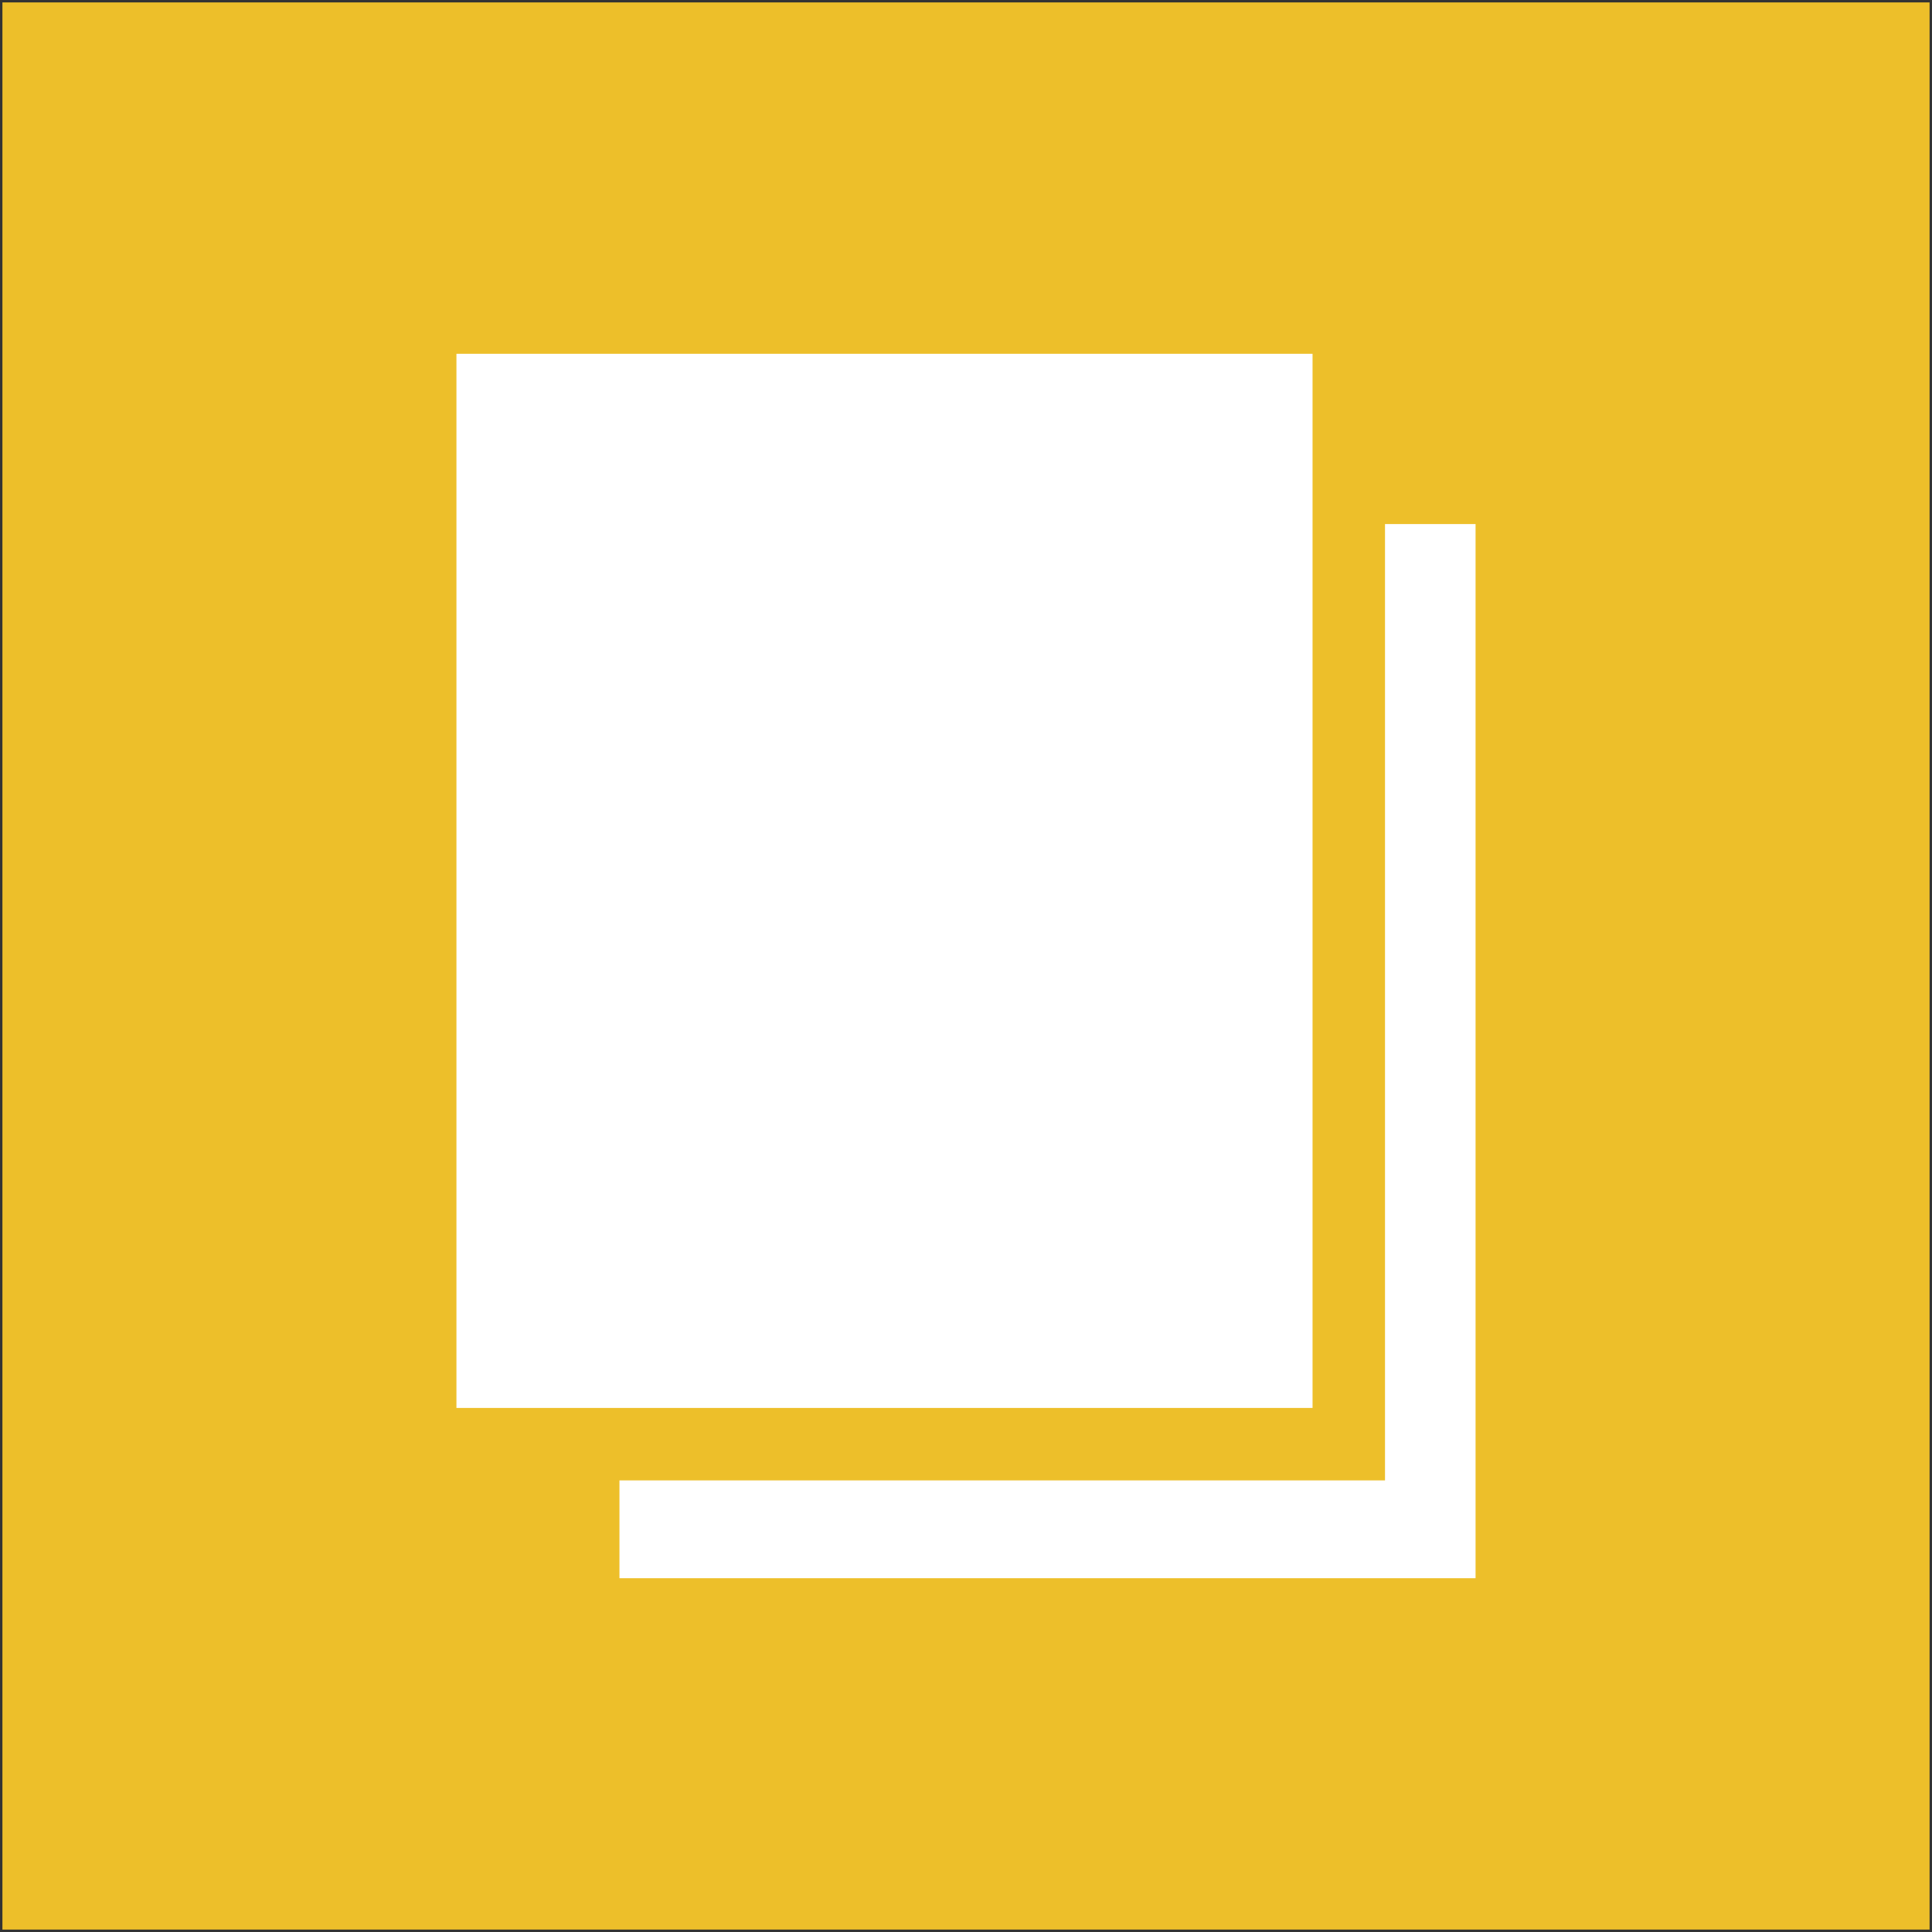
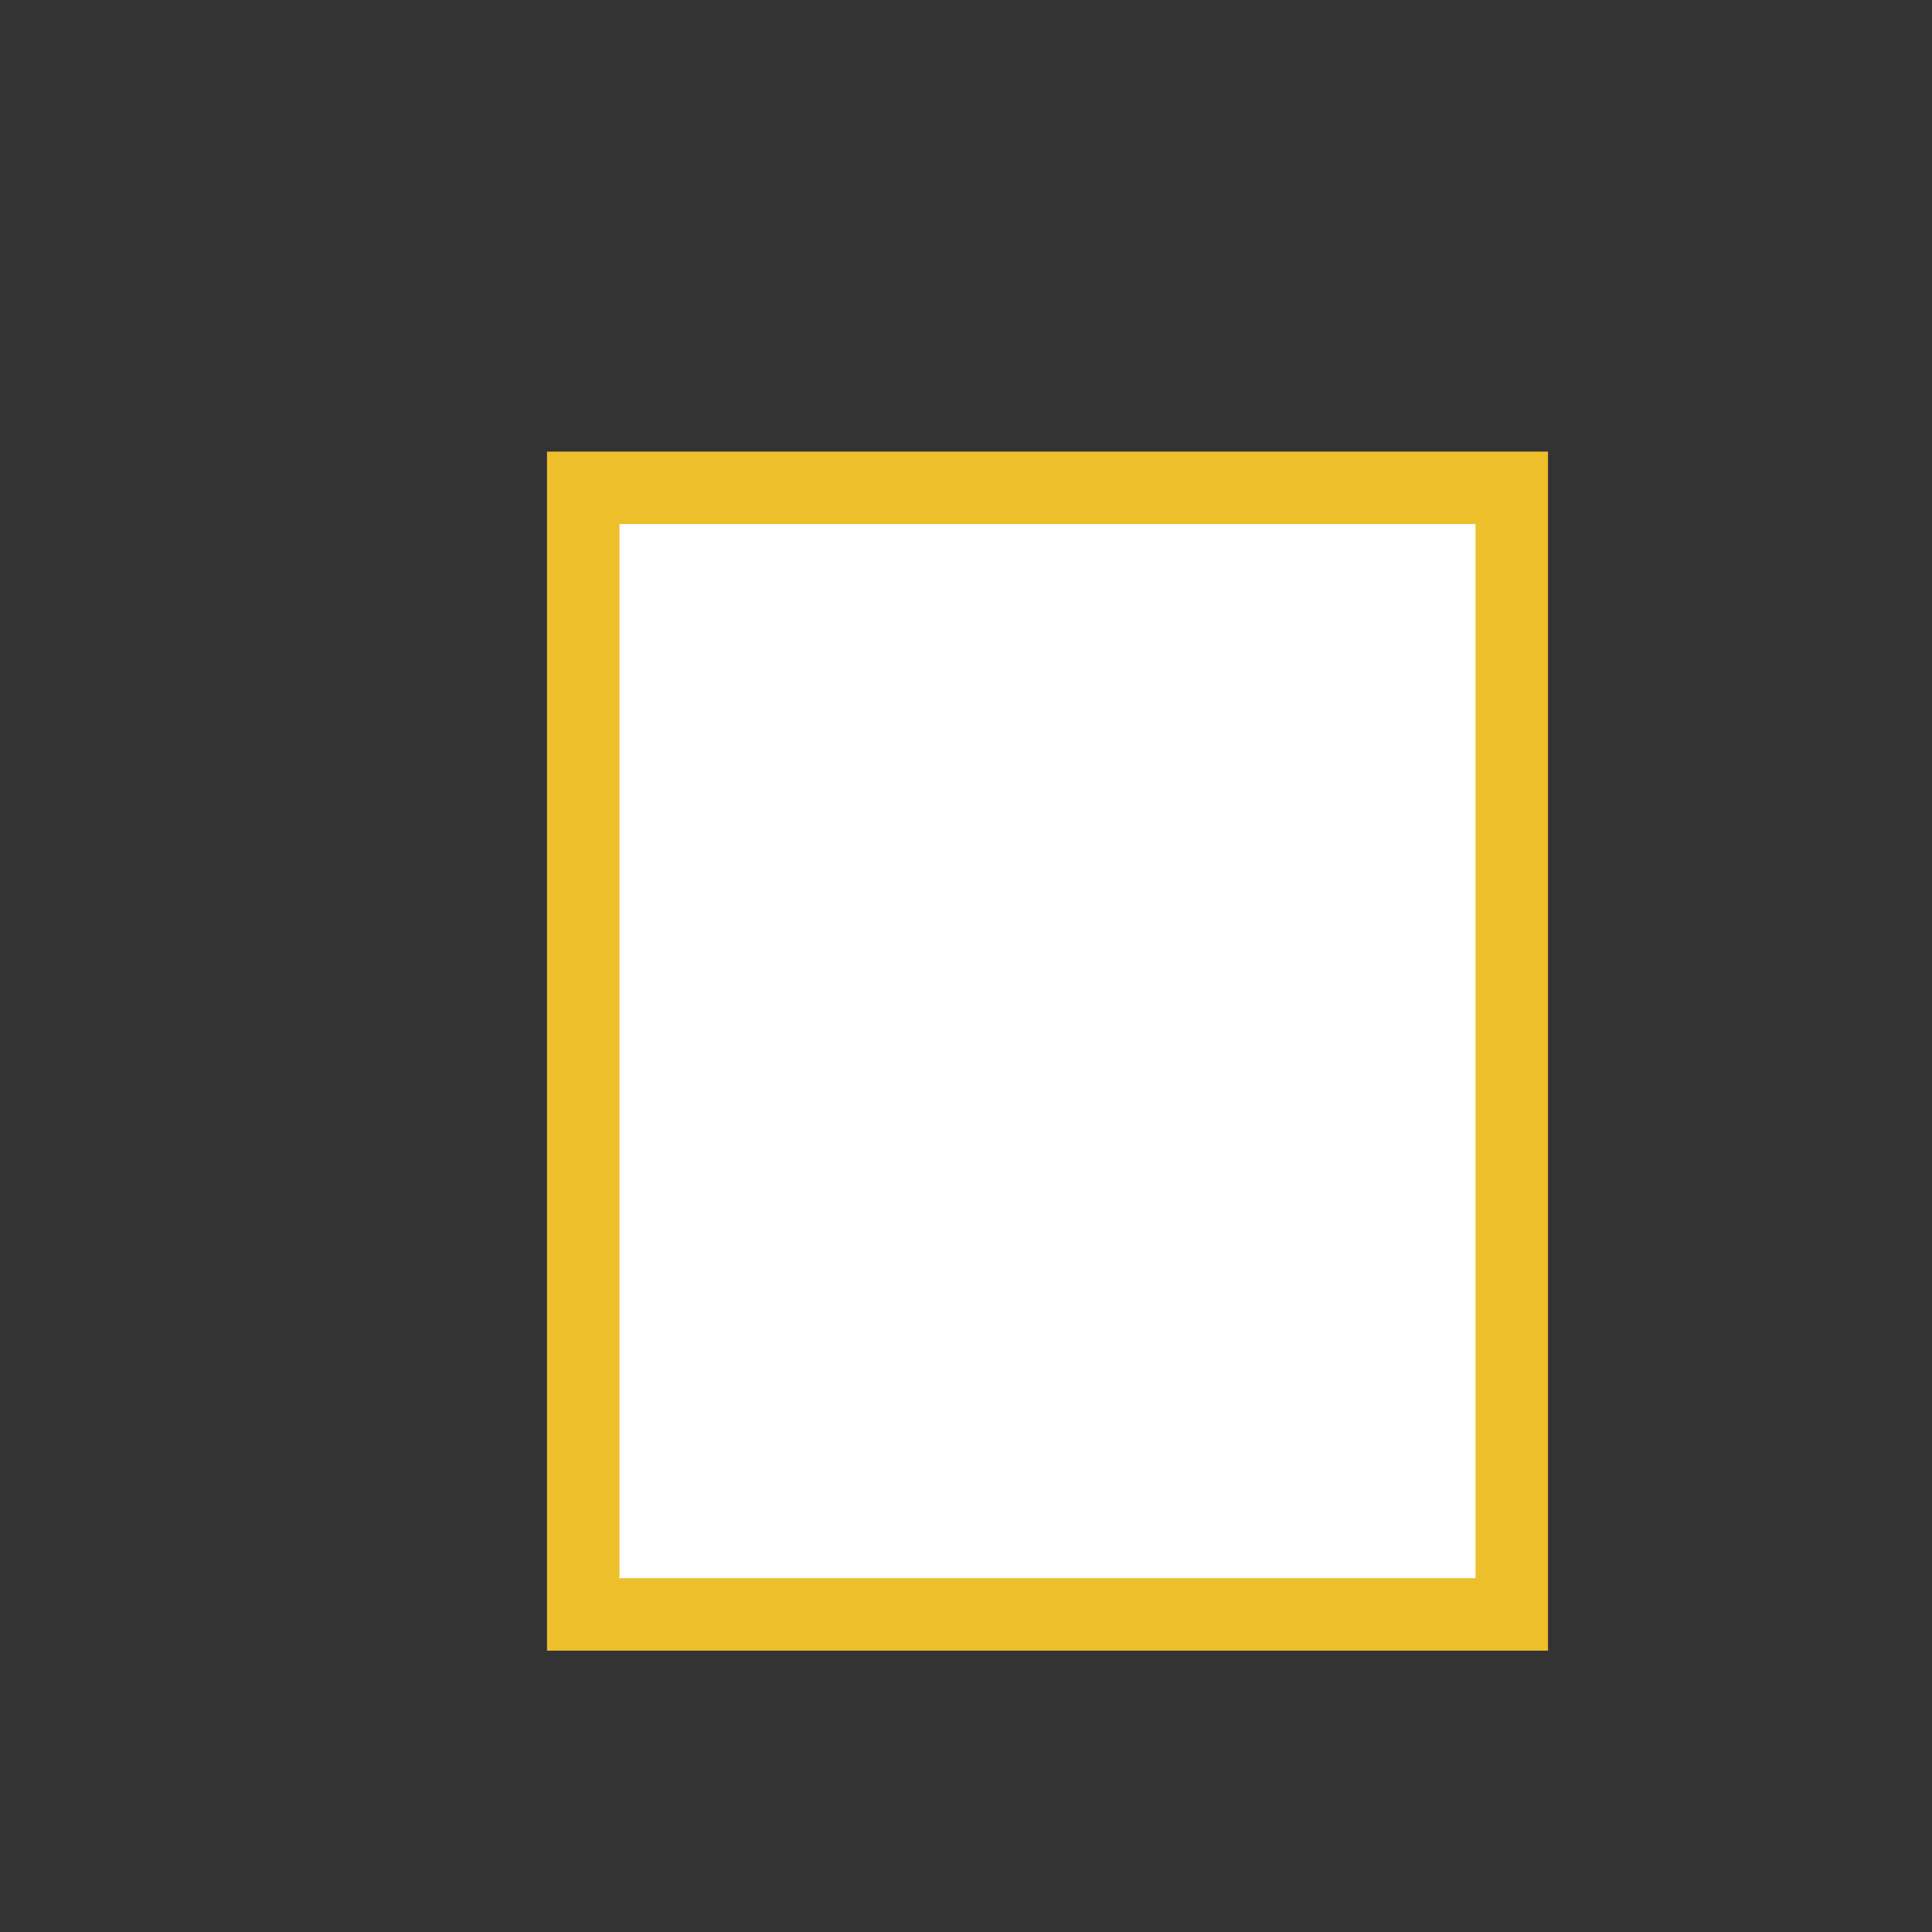
<svg xmlns="http://www.w3.org/2000/svg" version="1.0" id="Layer_1" x="0px" y="0px" viewBox="0 0 160 160" style="enable-background:new 0 0 160 160;" xml:space="preserve">
  <rect x="0" y="0" width="160" height="160" fill="#333333" stroke="none" />
  <style type="text/css">
	.st0{fill:#EDBF2A;}
	.st1{fill:#FFFFFF;stroke:#EDBF2A;stroke-width:6;stroke-miterlimit:10;}
</style>
-   <rect x="0.2" y="0.2" class="st0" width="159.6" height="159.6" />
  <g>
    <rect x="48.3" y="40.4" class="st1" width="76.9" height="93.3" />
-     <rect x="34.8" y="26.3" class="st1" width="76.9" height="93.3" />
  </g>
</svg>